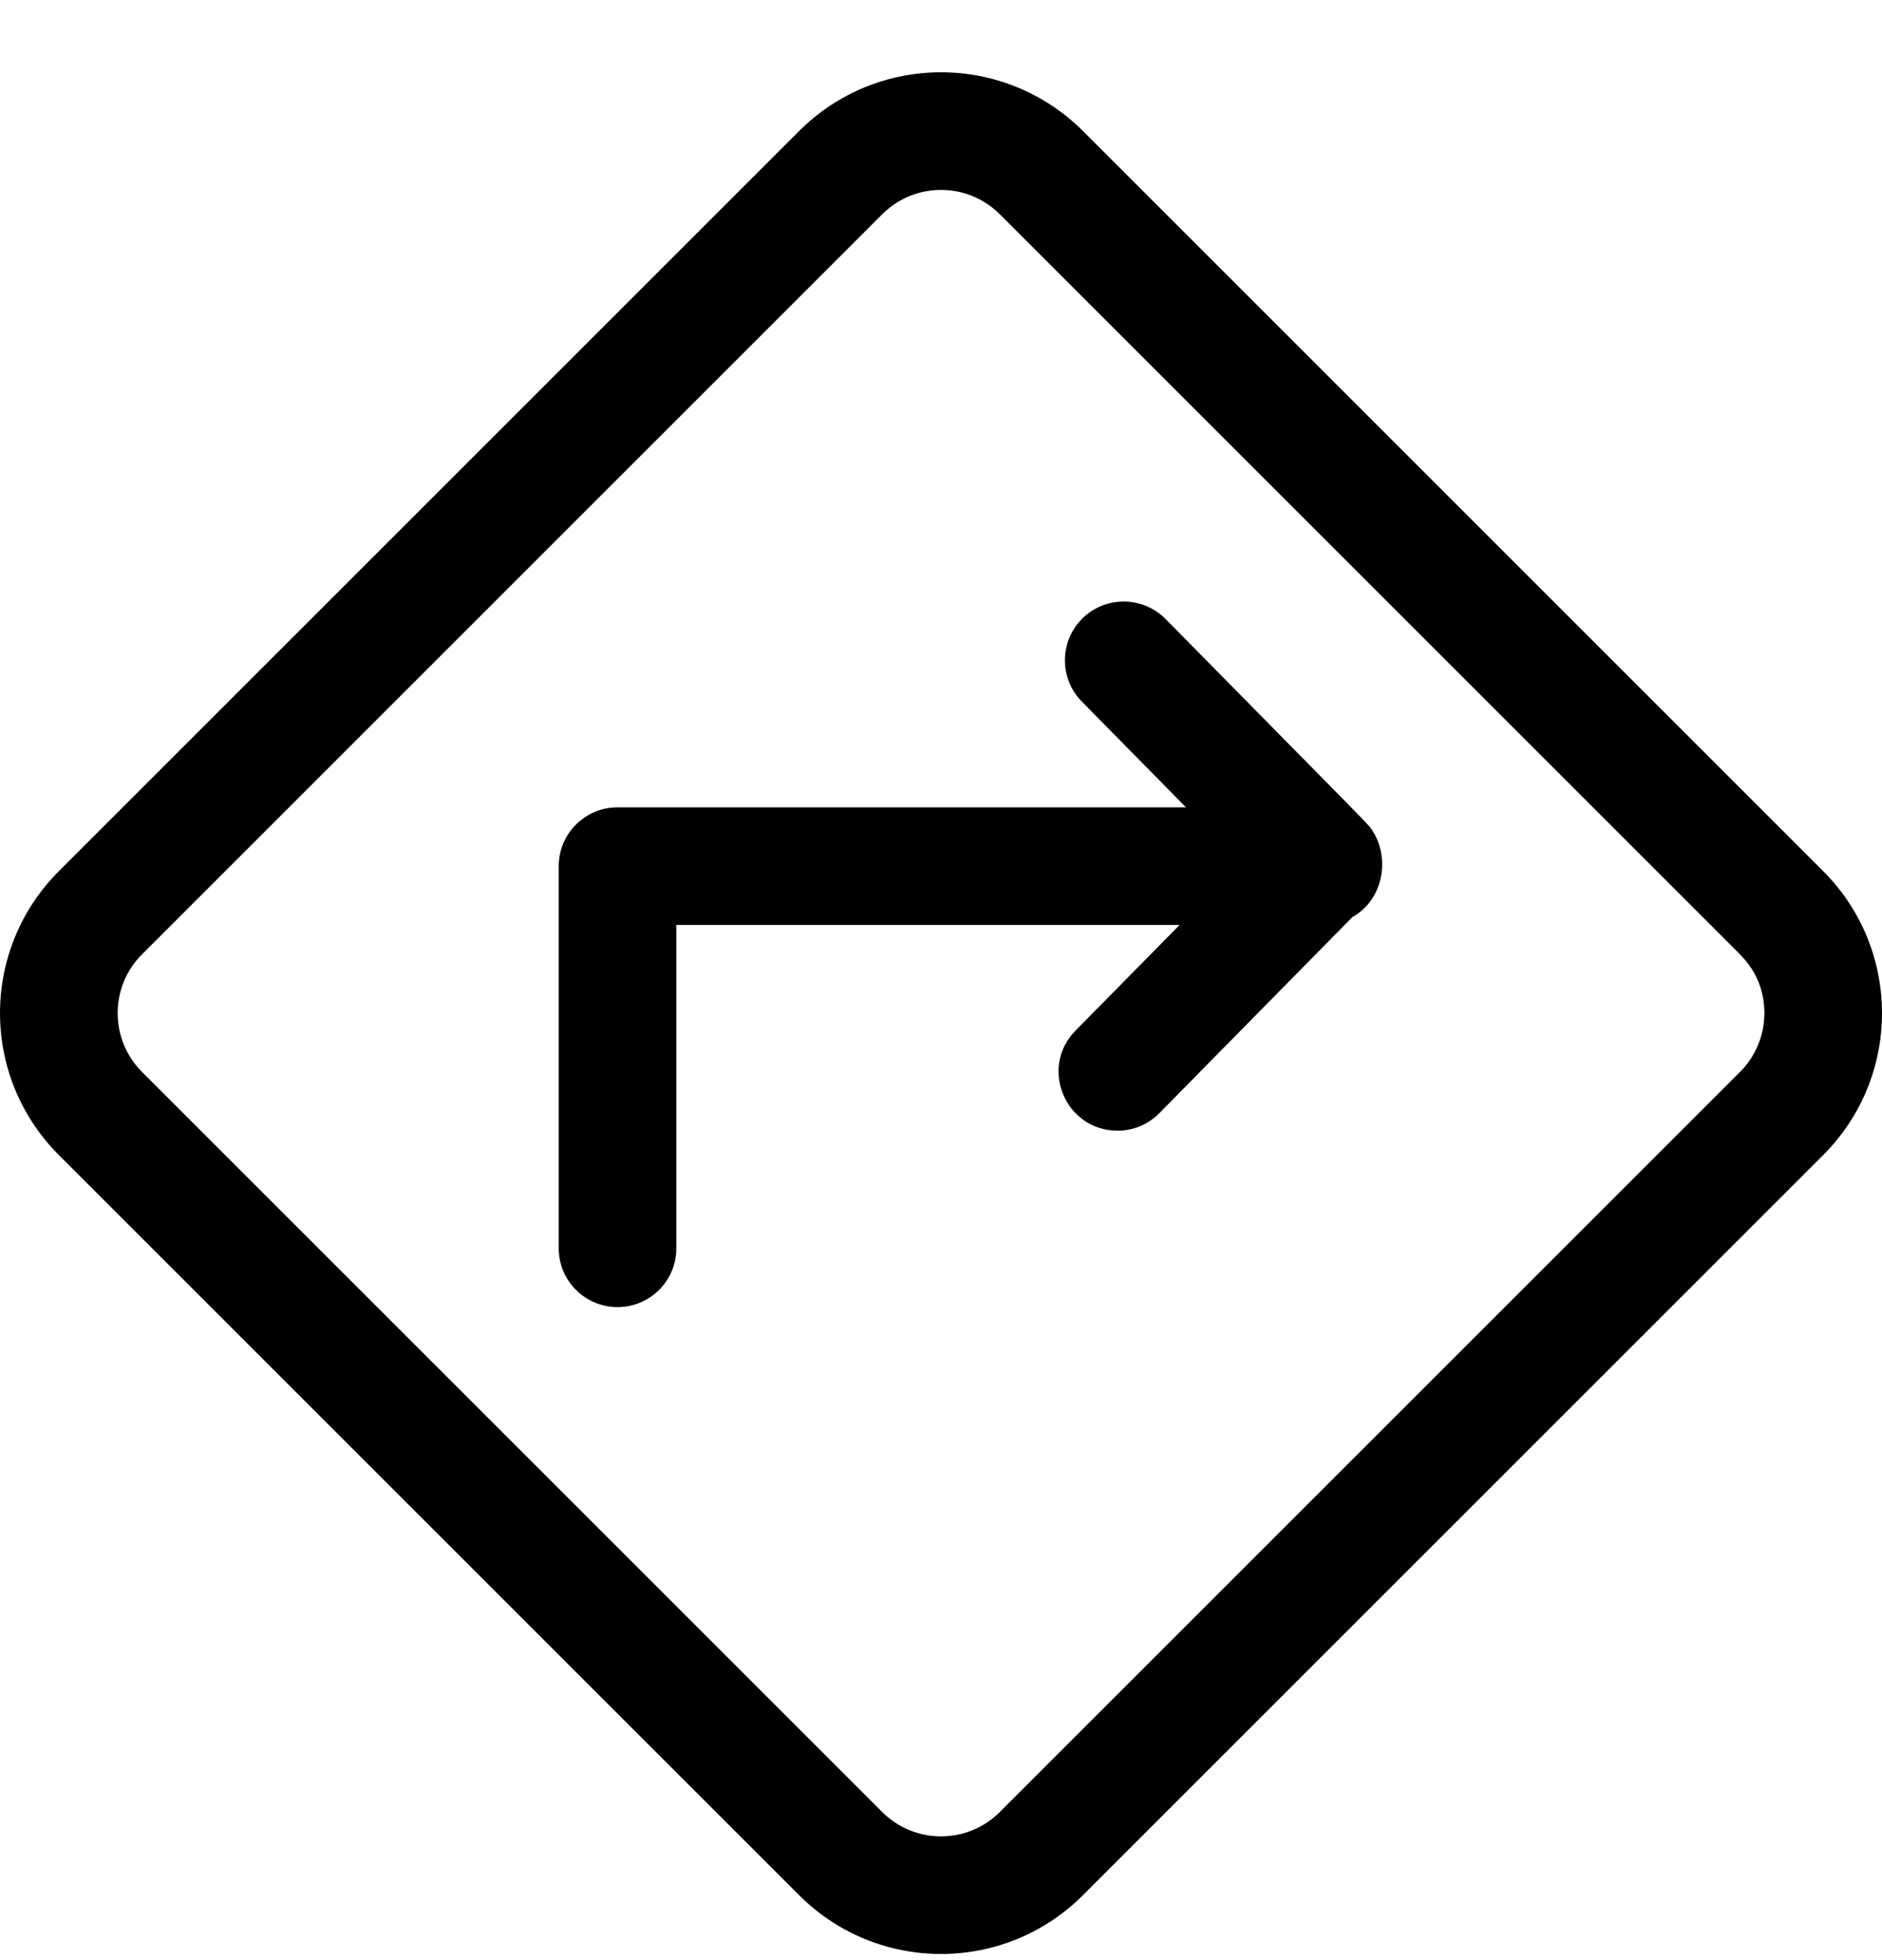
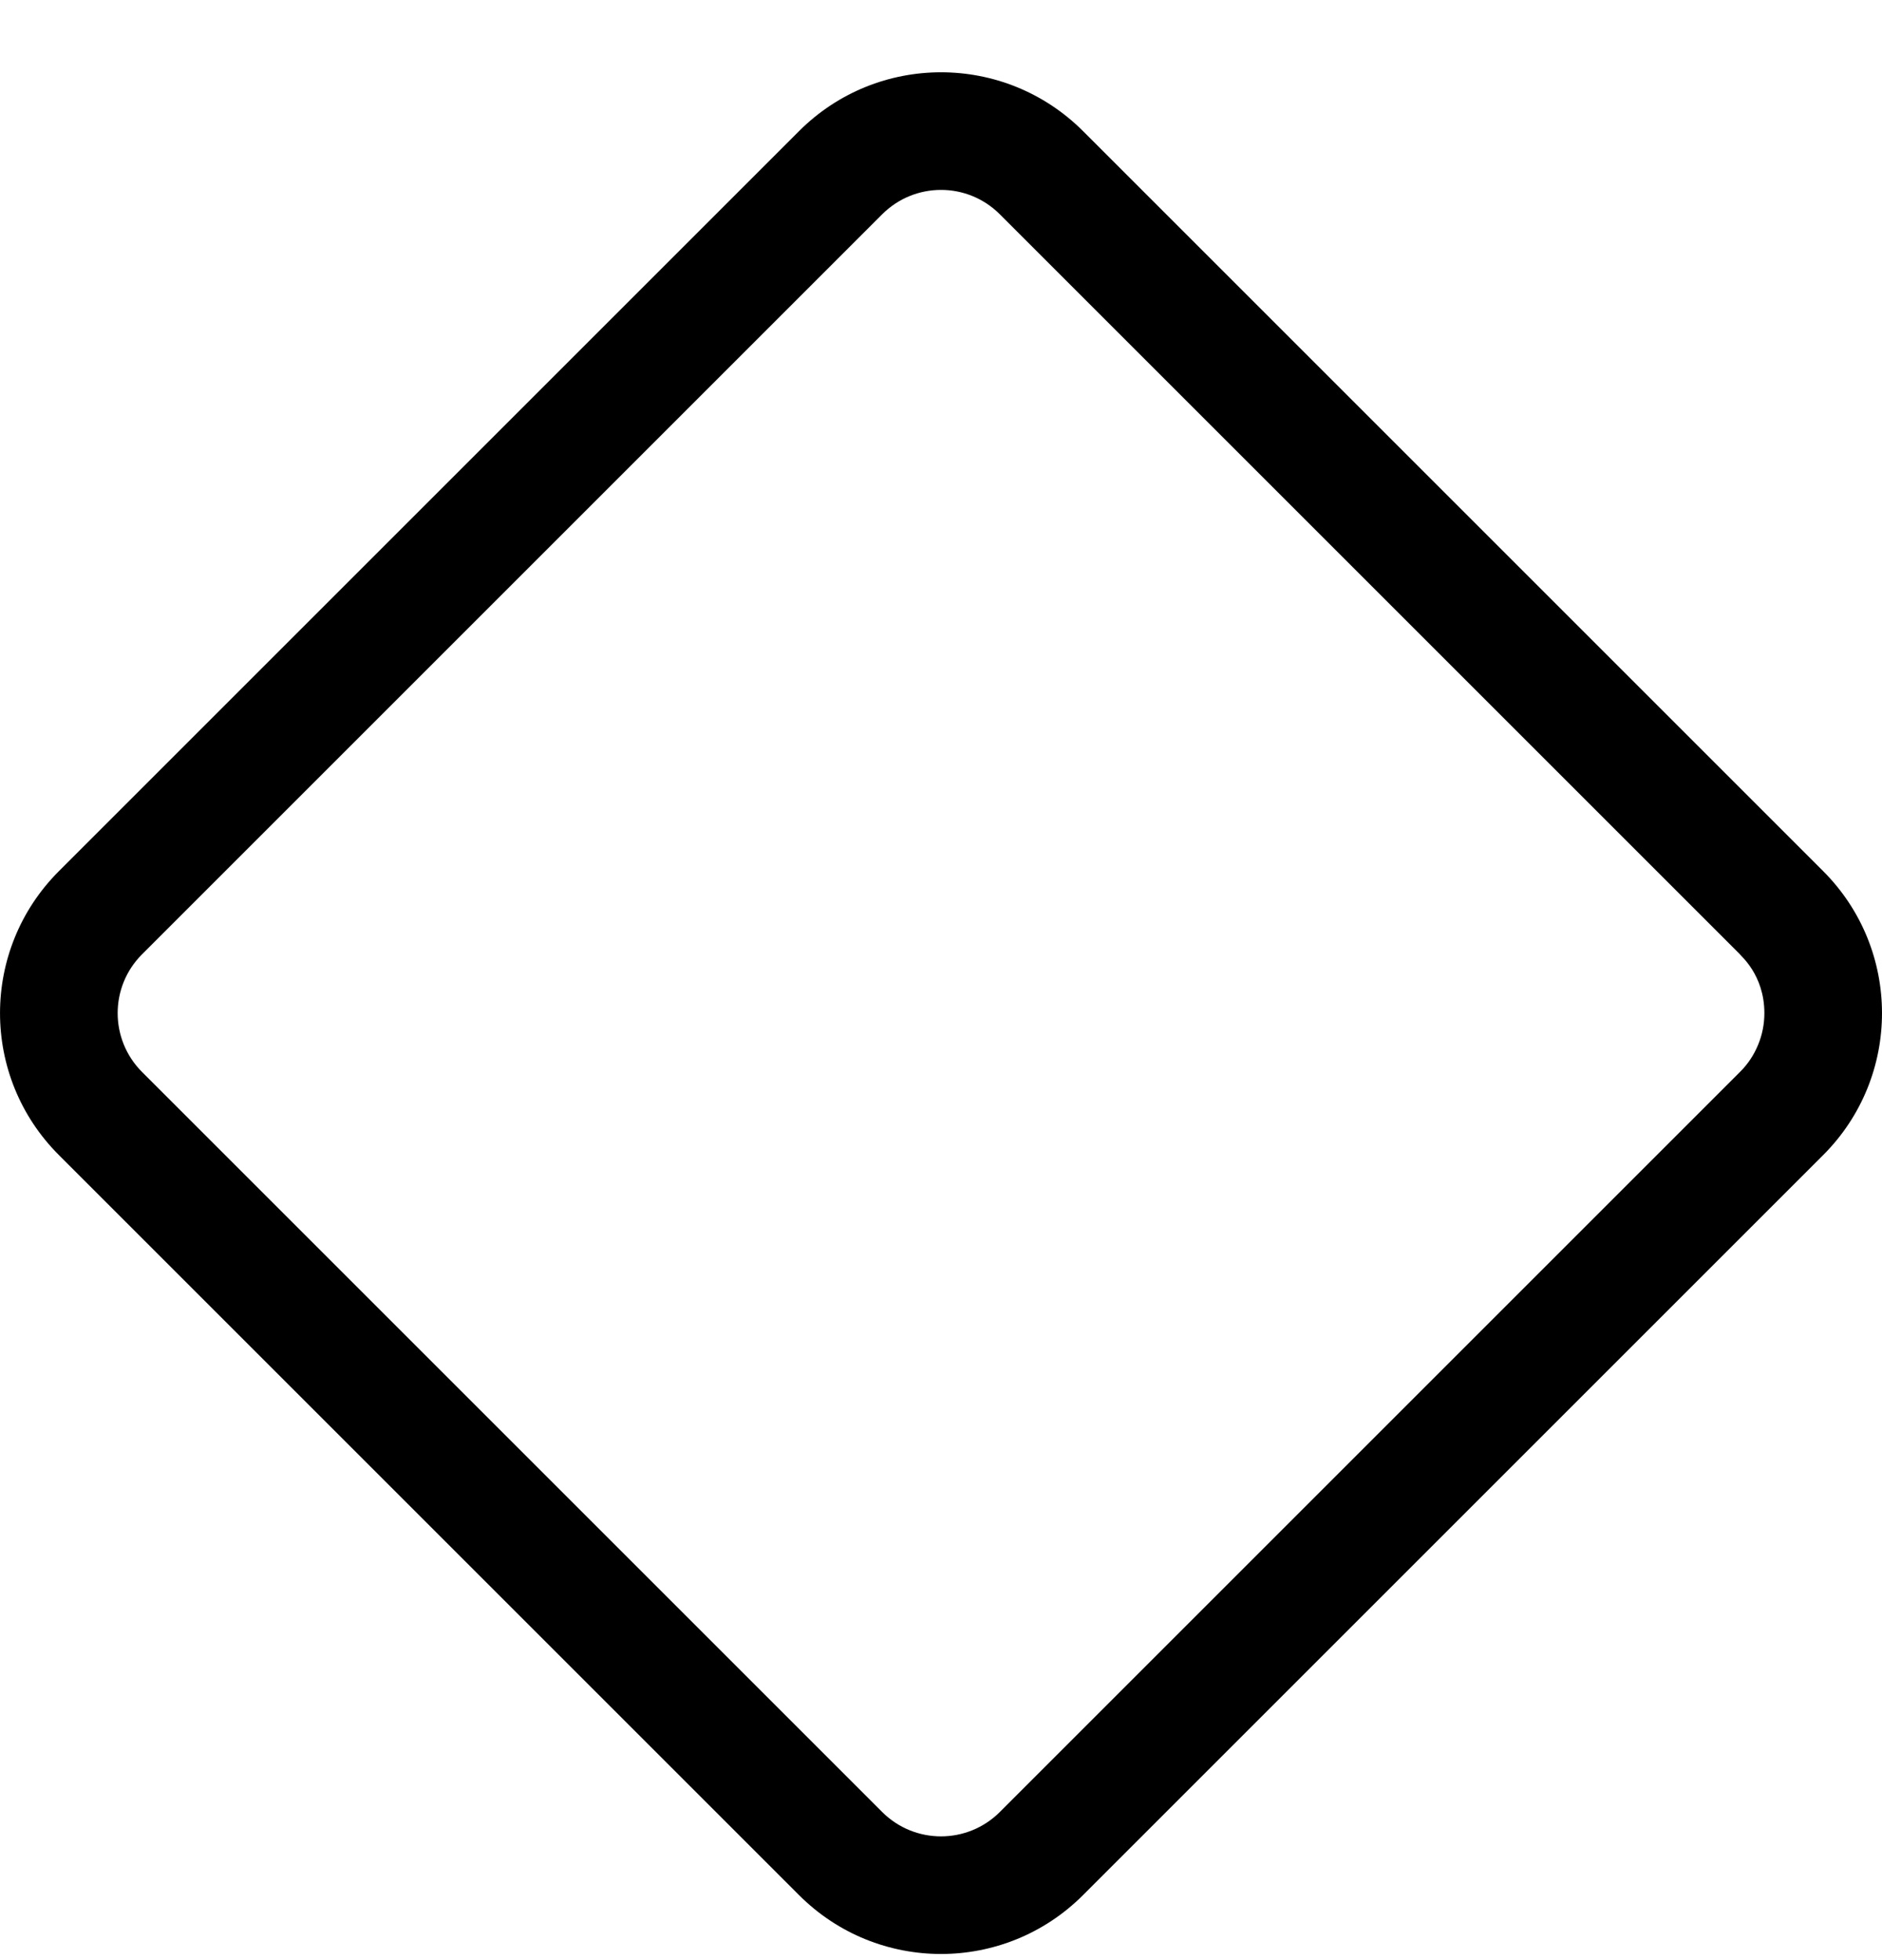
<svg xmlns="http://www.w3.org/2000/svg" width="24" height="25" viewBox="0 0 24 25" fill="none">
  <g clip-path="url(#clip0_8598_2331)">
    <path d="M23.25 11.111L13.811 1.672C12.81 0.672 11.19 0.672 10.19 1.672L0.751 11.111C-0.25 12.112 -0.25 13.732 0.751 14.732L10.19 24.171C11.19 25.172 12.81 25.172 13.811 24.171L23.25 14.732C24.25 13.732 24.25 12.112 23.25 11.111ZM22.189 13.672L12.75 23.111C12.335 23.525 11.665 23.525 11.25 23.111L1.811 13.672C1.397 13.257 1.397 12.586 1.811 12.172L11.25 2.733C11.665 2.319 12.335 2.318 12.75 2.733L22.189 12.172C22.189 12.185 22.5 12.428 22.5 12.922C22.5 13.061 22.473 13.199 22.419 13.328C22.366 13.457 22.288 13.574 22.189 13.672Z" fill="black" />
-     <path d="M17.501 10.593C17.442 10.504 17.623 10.697 14.865 7.896C14.574 7.601 14.099 7.597 13.804 7.887C13.509 8.178 13.505 8.653 13.796 8.948L15.124 10.297H7.875C7.461 10.297 7.125 10.633 7.125 11.047V15.921C7.125 16.336 7.461 16.671 7.875 16.671C8.289 16.671 8.625 16.336 8.625 15.921V11.797H15.043L13.715 13.145C13.247 13.621 13.59 14.421 14.25 14.421C14.349 14.422 14.448 14.402 14.539 14.364C14.631 14.325 14.714 14.269 14.784 14.198L17.245 11.698C17.663 11.46 17.718 10.922 17.501 10.593Z" fill="black" />
  </g>
  <defs>
    <clipPath id="clip0_8598_2331">
      <rect width="24" height="24" fill="white" transform="translate(0 0.922)" />
    </clipPath>
  </defs>
</svg>